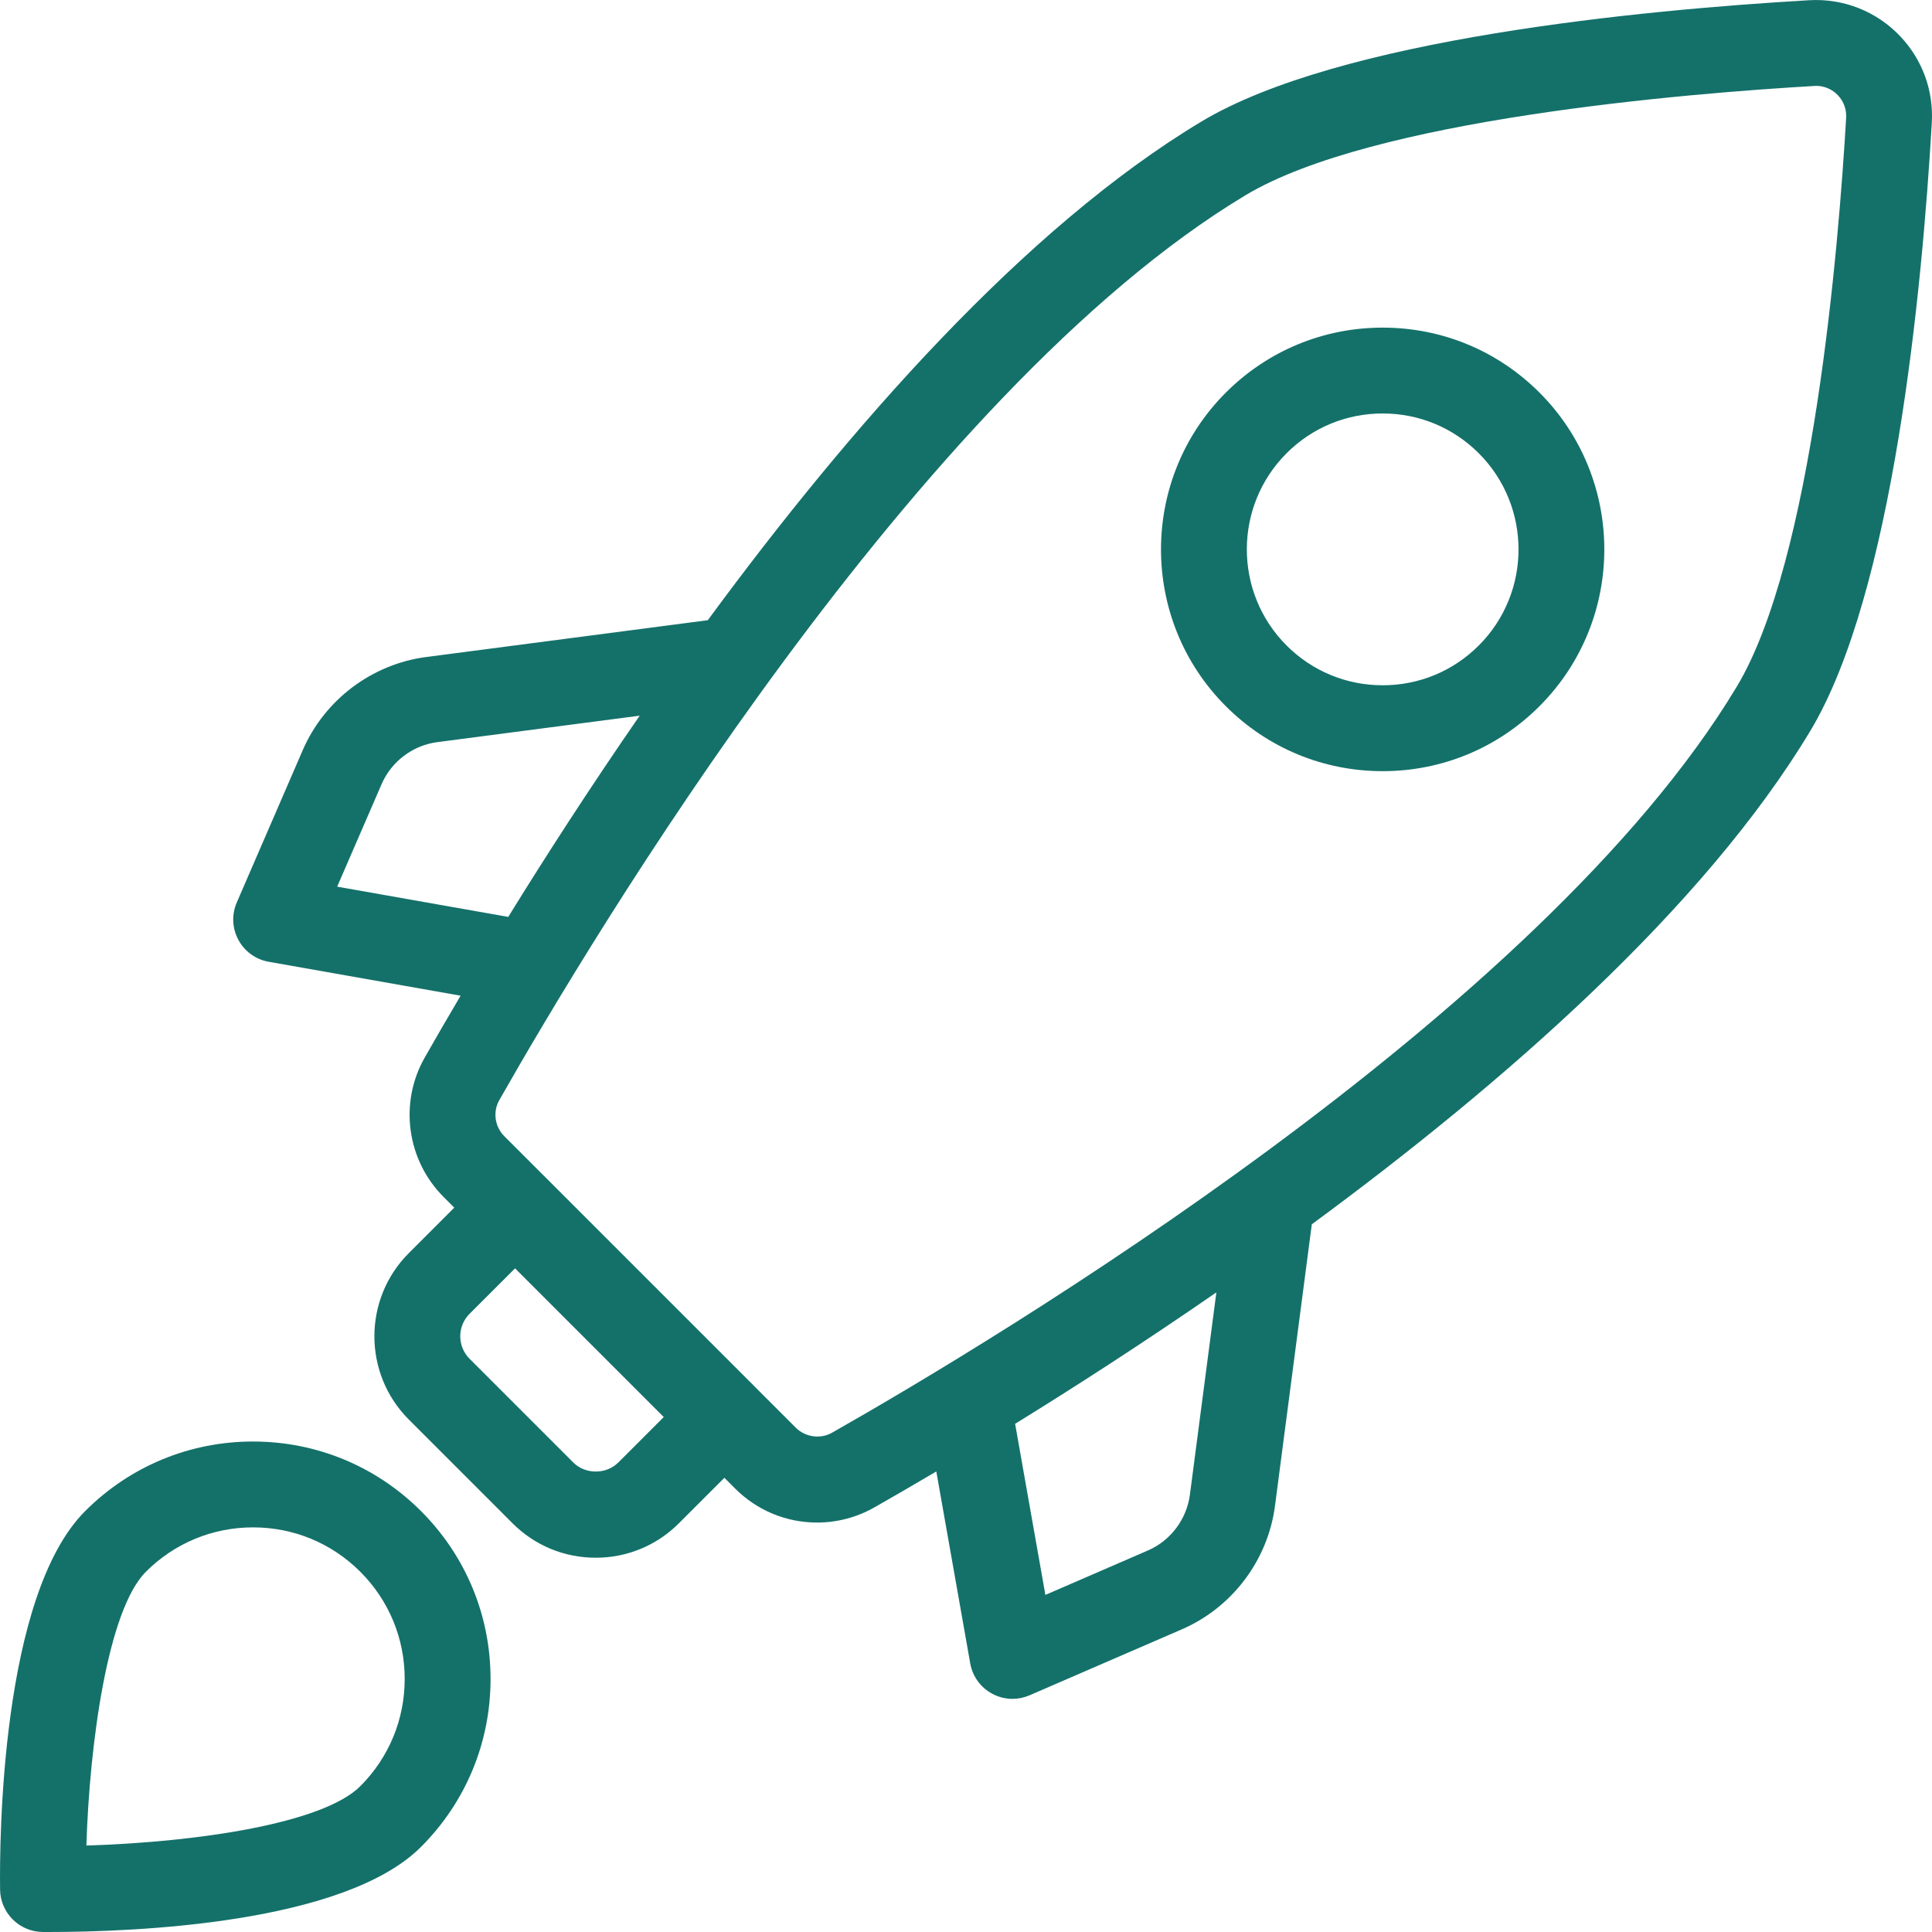
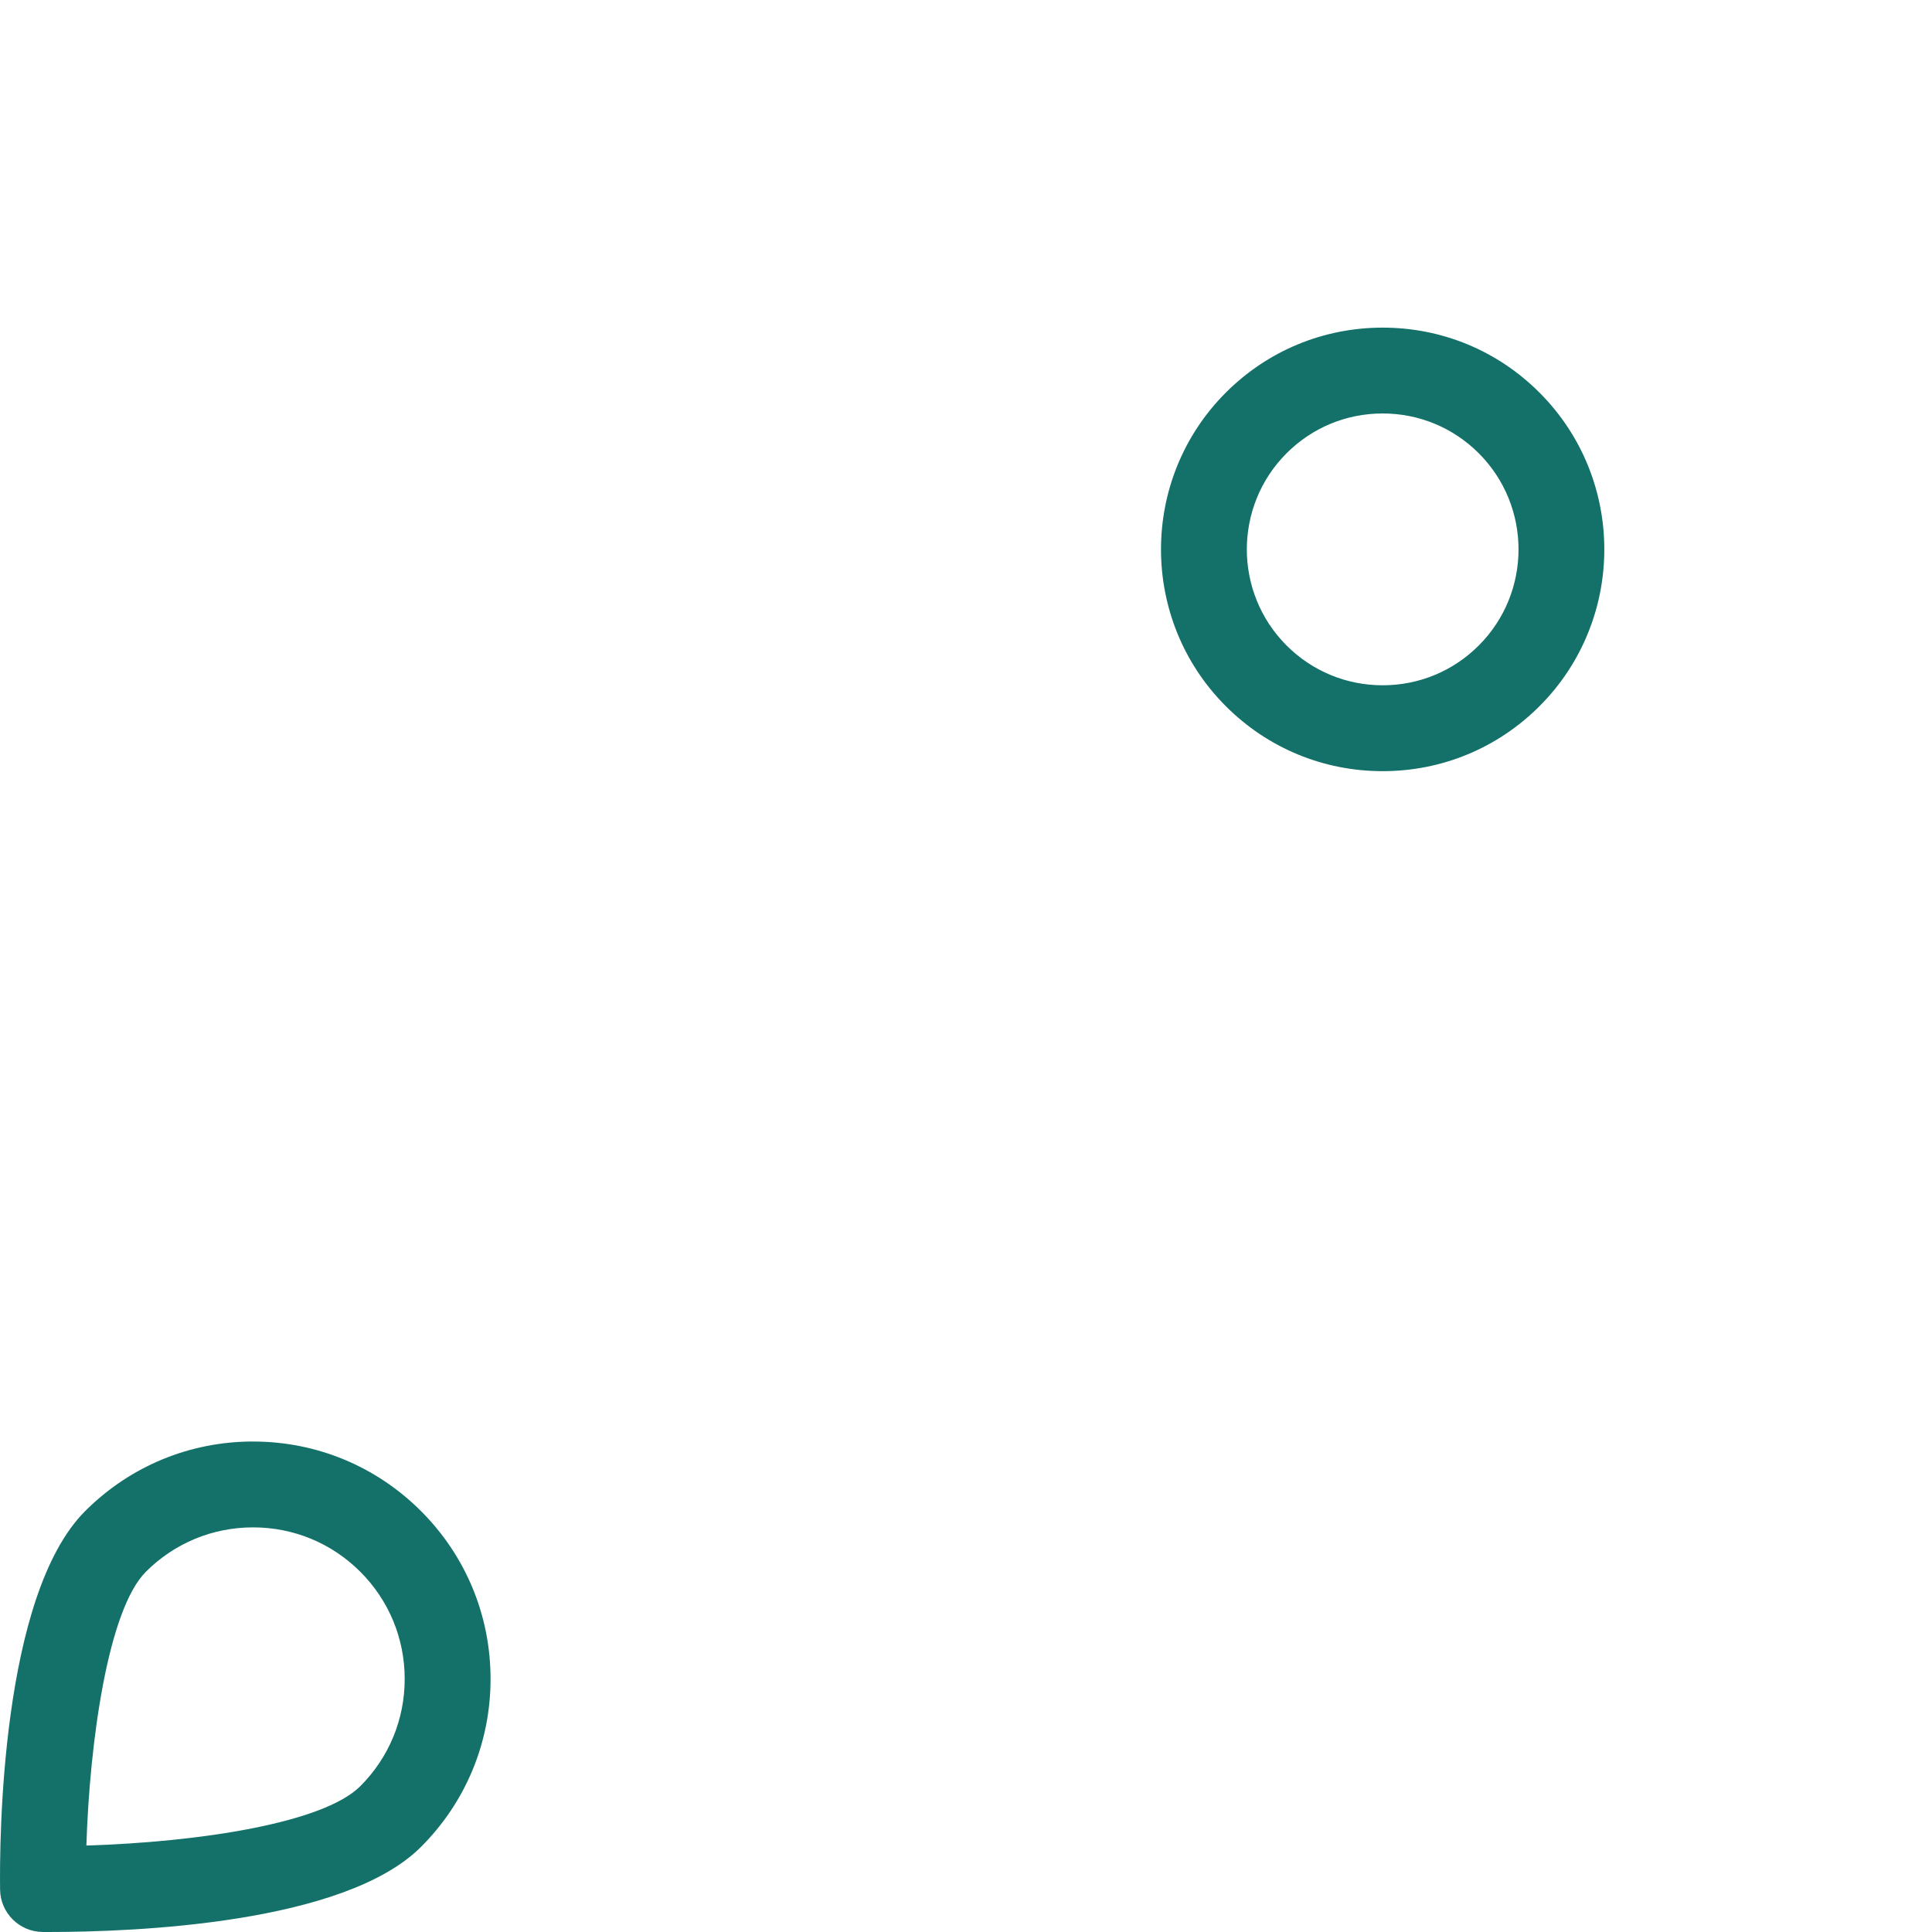
<svg xmlns="http://www.w3.org/2000/svg" width="90" height="90" viewBox="0 0 90 90">
  <g fill="none" fill-rule="evenodd">
    <g fill="#14716A" fill-rule="nonzero">
      <g>
-         <path d="M84.279.01c-7.818.455-21.892 1.795-28.32 5.657-8.26 4.963-16.411 14.28-22.987 23.224l-13.117 1.715c-2.531.331-4.734 1.992-5.75 4.334l-3.075 7.1c-.244.561-.216 1.203.074 1.741.29.54.81.916 1.413 1.022l8.94 1.58c-.664 1.124-1.231 2.105-1.677 2.891-1.194 2.104-.831 4.77.883 6.483l.499.5-2.12 2.12c-2.135 2.135-2.135 5.611 0 7.748l4.835 4.836c1.035 1.035 2.41 1.604 3.875 1.604 1.463 0 2.839-.57 3.874-1.605l2.119-2.119.499.5c1.023 1.022 2.38 1.585 3.823 1.585.93 0 1.849-.243 2.66-.703.786-.446 1.766-1.012 2.89-1.677l1.58 8.94c.106.603.483 1.124 1.022 1.413.295.16.62.24.947.24.27 0 .54-.056.795-.166l7.099-3.075c2.342-1.015 4.003-3.218 4.334-5.749l1.715-13.117c8.944-6.577 18.26-14.727 23.224-22.987 3.862-6.428 5.203-20.502 5.658-28.32.087-1.504-.433-2.934-1.464-4.028C87.44.541 85.892-.083 84.279.01zM15.707 41.304l2.069-4.775c.458-1.058 1.453-1.808 2.597-1.958l9.426-1.232c-2.351 3.4-4.42 6.615-6.123 9.374l-7.97-1.409zM28.8 68.13c-.56.56-1.534.56-2.092 0l-4.835-4.835c-.577-.577-.577-1.516 0-2.092l2.12-2.119 6.927 6.927-2.12 2.12zm26.63 1.5c-.15 1.144-.9 2.14-1.957 2.597l-4.775 2.07-1.41-7.97c2.759-1.703 5.975-3.772 9.375-6.123L55.43 69.63zm25.477-37.646c-9.16 15.244-34.58 30.46-42.152 34.76-.538.304-1.242.204-1.68-.233l-1.911-1.91-.002-.004-9.756-9.756c-.001 0-.002 0-.003-.002l-1.911-1.91c-.445-.447-.542-1.138-.233-1.68 4.3-7.574 19.516-32.994 34.76-42.153C63.925 5.548 78.513 4.352 84.598 4c.39 0 .753.157 1.022.441.268.284.403.657.38 1.05-.35 6-1.545 20.587-5.093 26.493z" transform="translate(-1520 -3620) translate(1520 3620)" />
        <path d="M64.41 15.262c-2.76 0-5.354 1.075-7.306 3.026-4.027 4.028-4.027 10.583 0 14.61 1.95 1.951 4.545 3.026 7.305 3.026 2.759 0 5.354-1.074 7.305-3.026 4.028-4.028 4.028-10.582 0-14.61-1.95-1.952-4.544-3.026-7.304-3.026zm4.477 14.807c-1.196 1.196-2.786 1.854-4.477 1.854-1.691 0-3.281-.658-4.477-1.854-2.468-2.469-2.468-6.485 0-8.954 1.196-1.196 2.786-1.854 4.477-1.854 1.69 0 3.28.658 4.477 1.854 2.469 2.47 2.469 6.486 0 8.954zM11.79 67.151c-2.955 0-5.733 1.151-7.822 3.24C.03 74.327-.025 85.771.004 88.024c.014 1.084.89 1.96 1.975 1.975l.279.001c4.026 0 13.776-.386 17.354-3.964 2.089-2.089 3.24-4.867 3.24-7.822s-1.151-5.733-3.24-7.822c-2.09-2.089-4.867-3.24-7.822-3.24zm4.994 16.056c-1.723 1.723-7.505 2.603-12.76 2.765.15-4.807 1.004-10.986 2.772-12.753 1.334-1.334 3.107-2.068 4.994-2.068 1.887 0 3.66.734 4.994 2.068 1.334 1.334 2.068 3.107 2.068 4.994 0 1.887-.734 3.66-2.068 4.994z" transform="translate(-1520 -3620) translate(1520 3620)" />
      </g>
    </g>
  </g>
</svg>